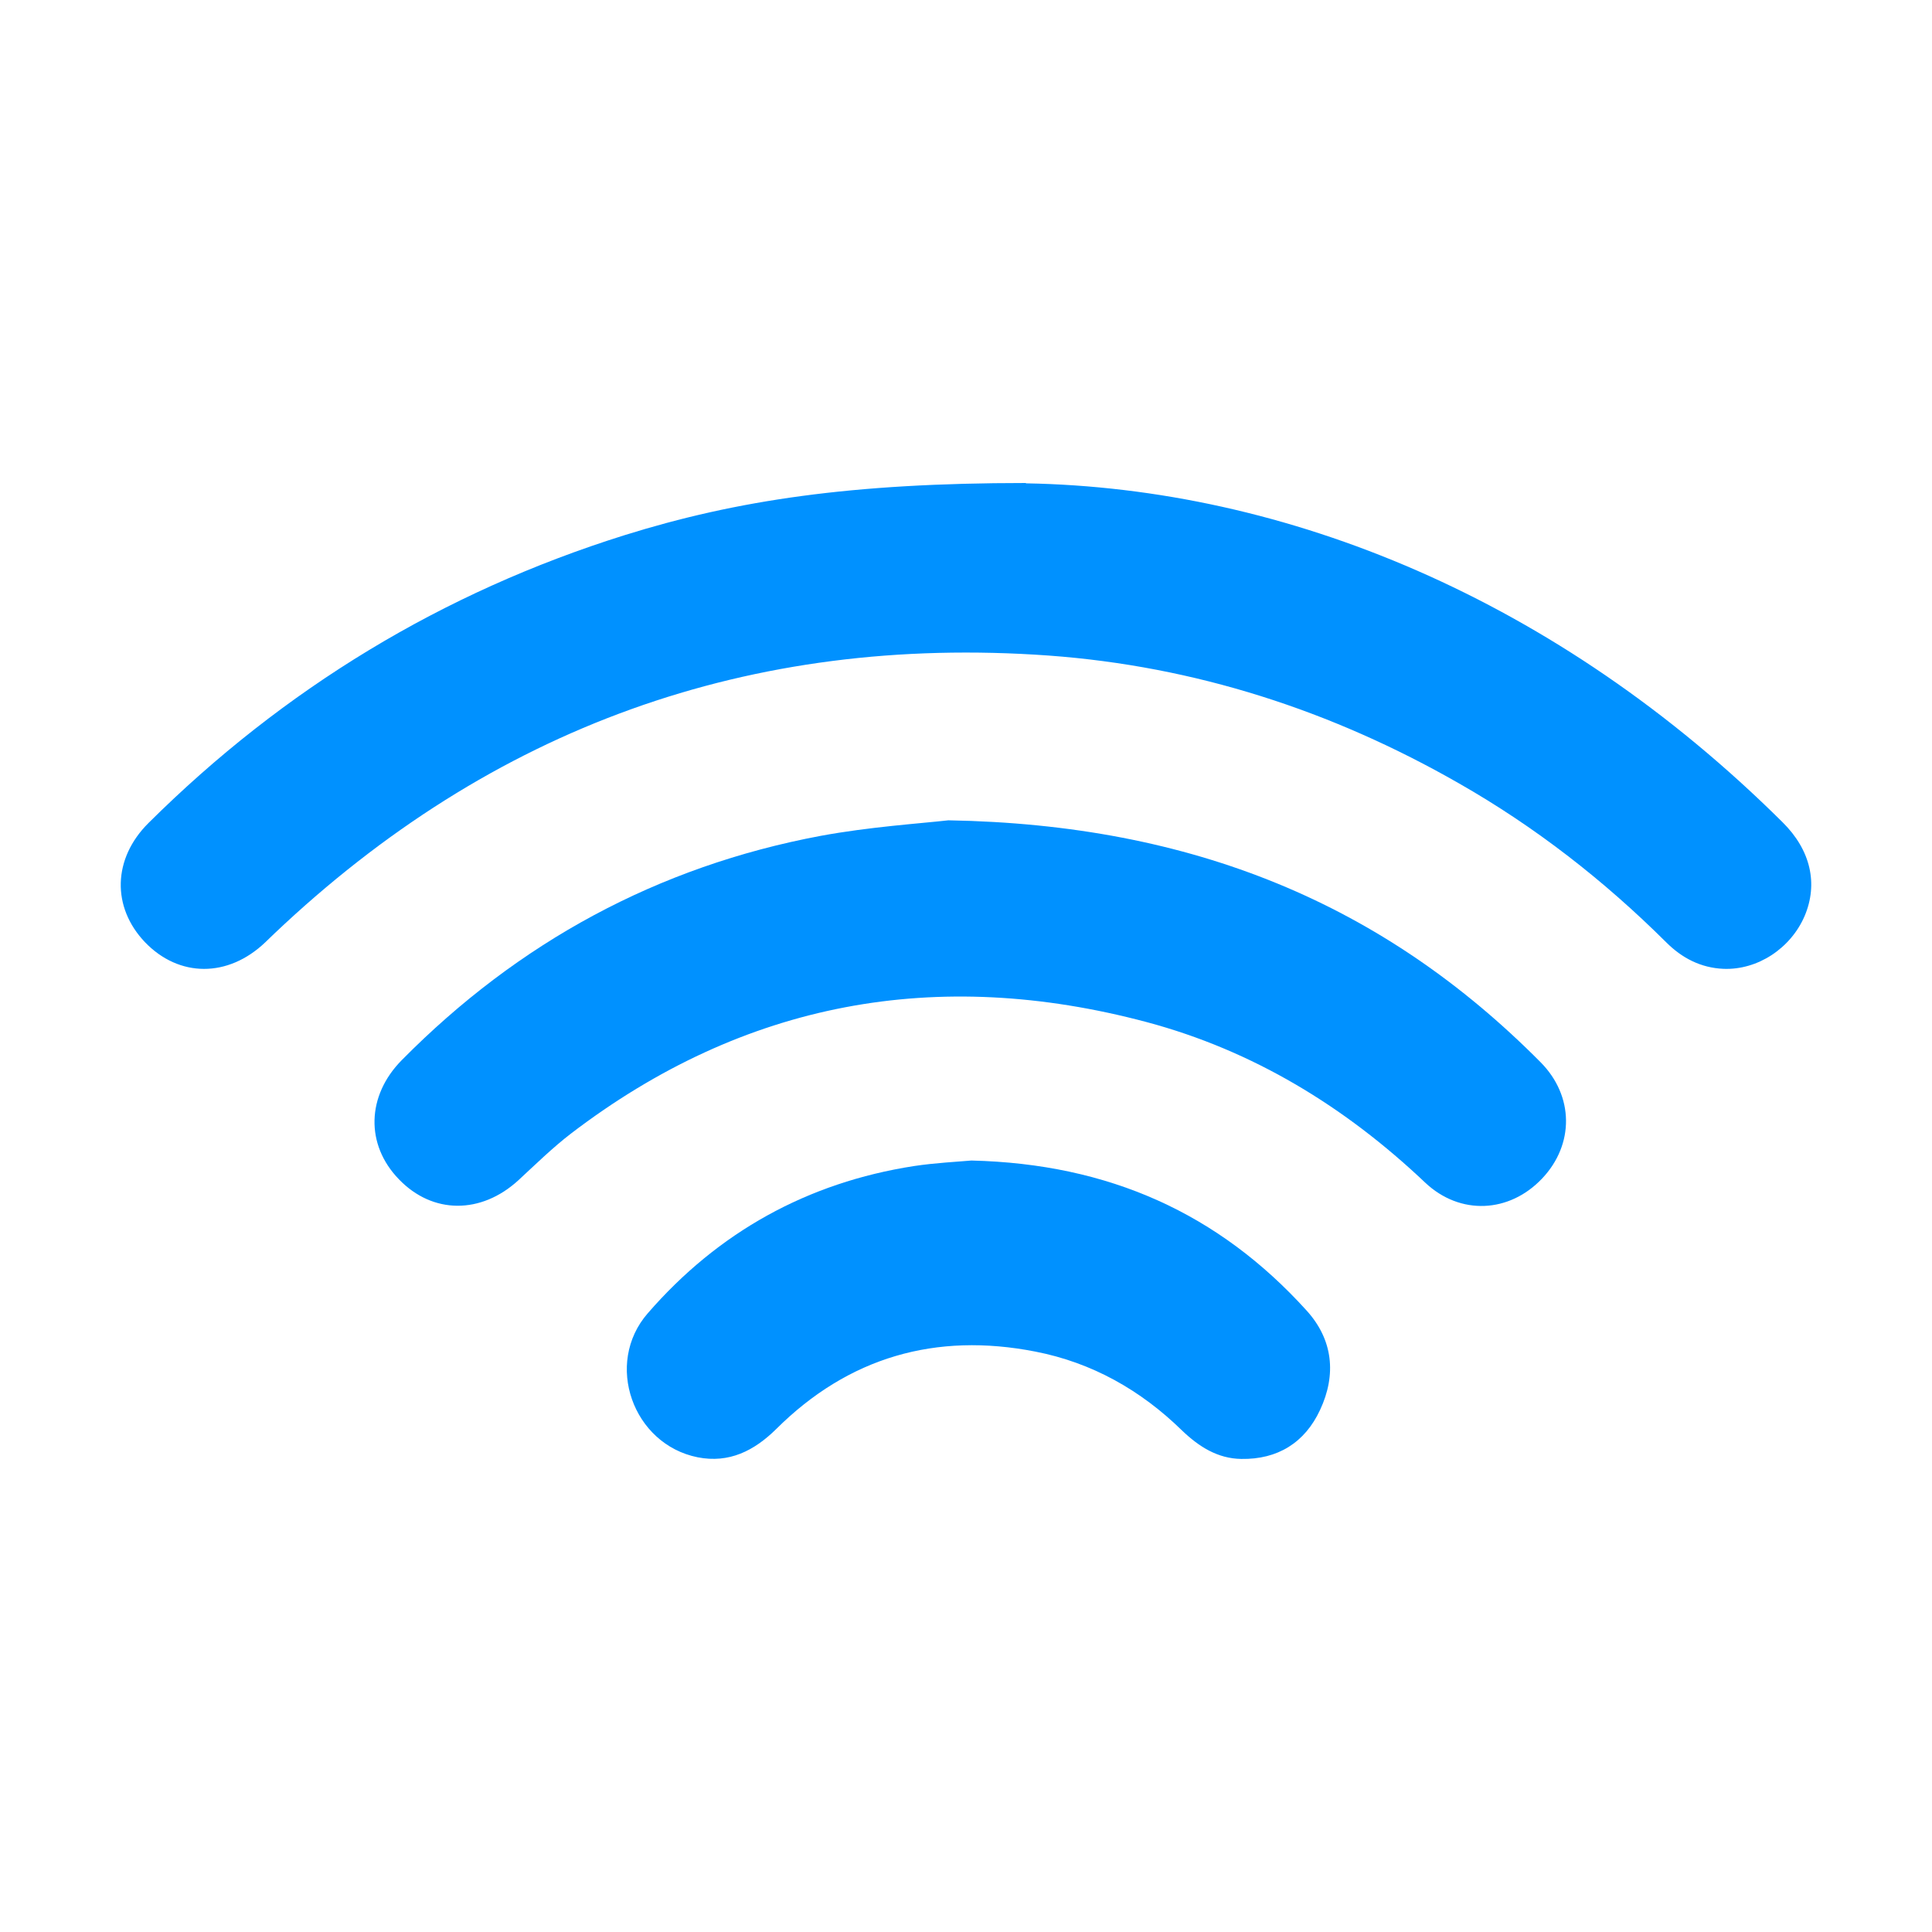
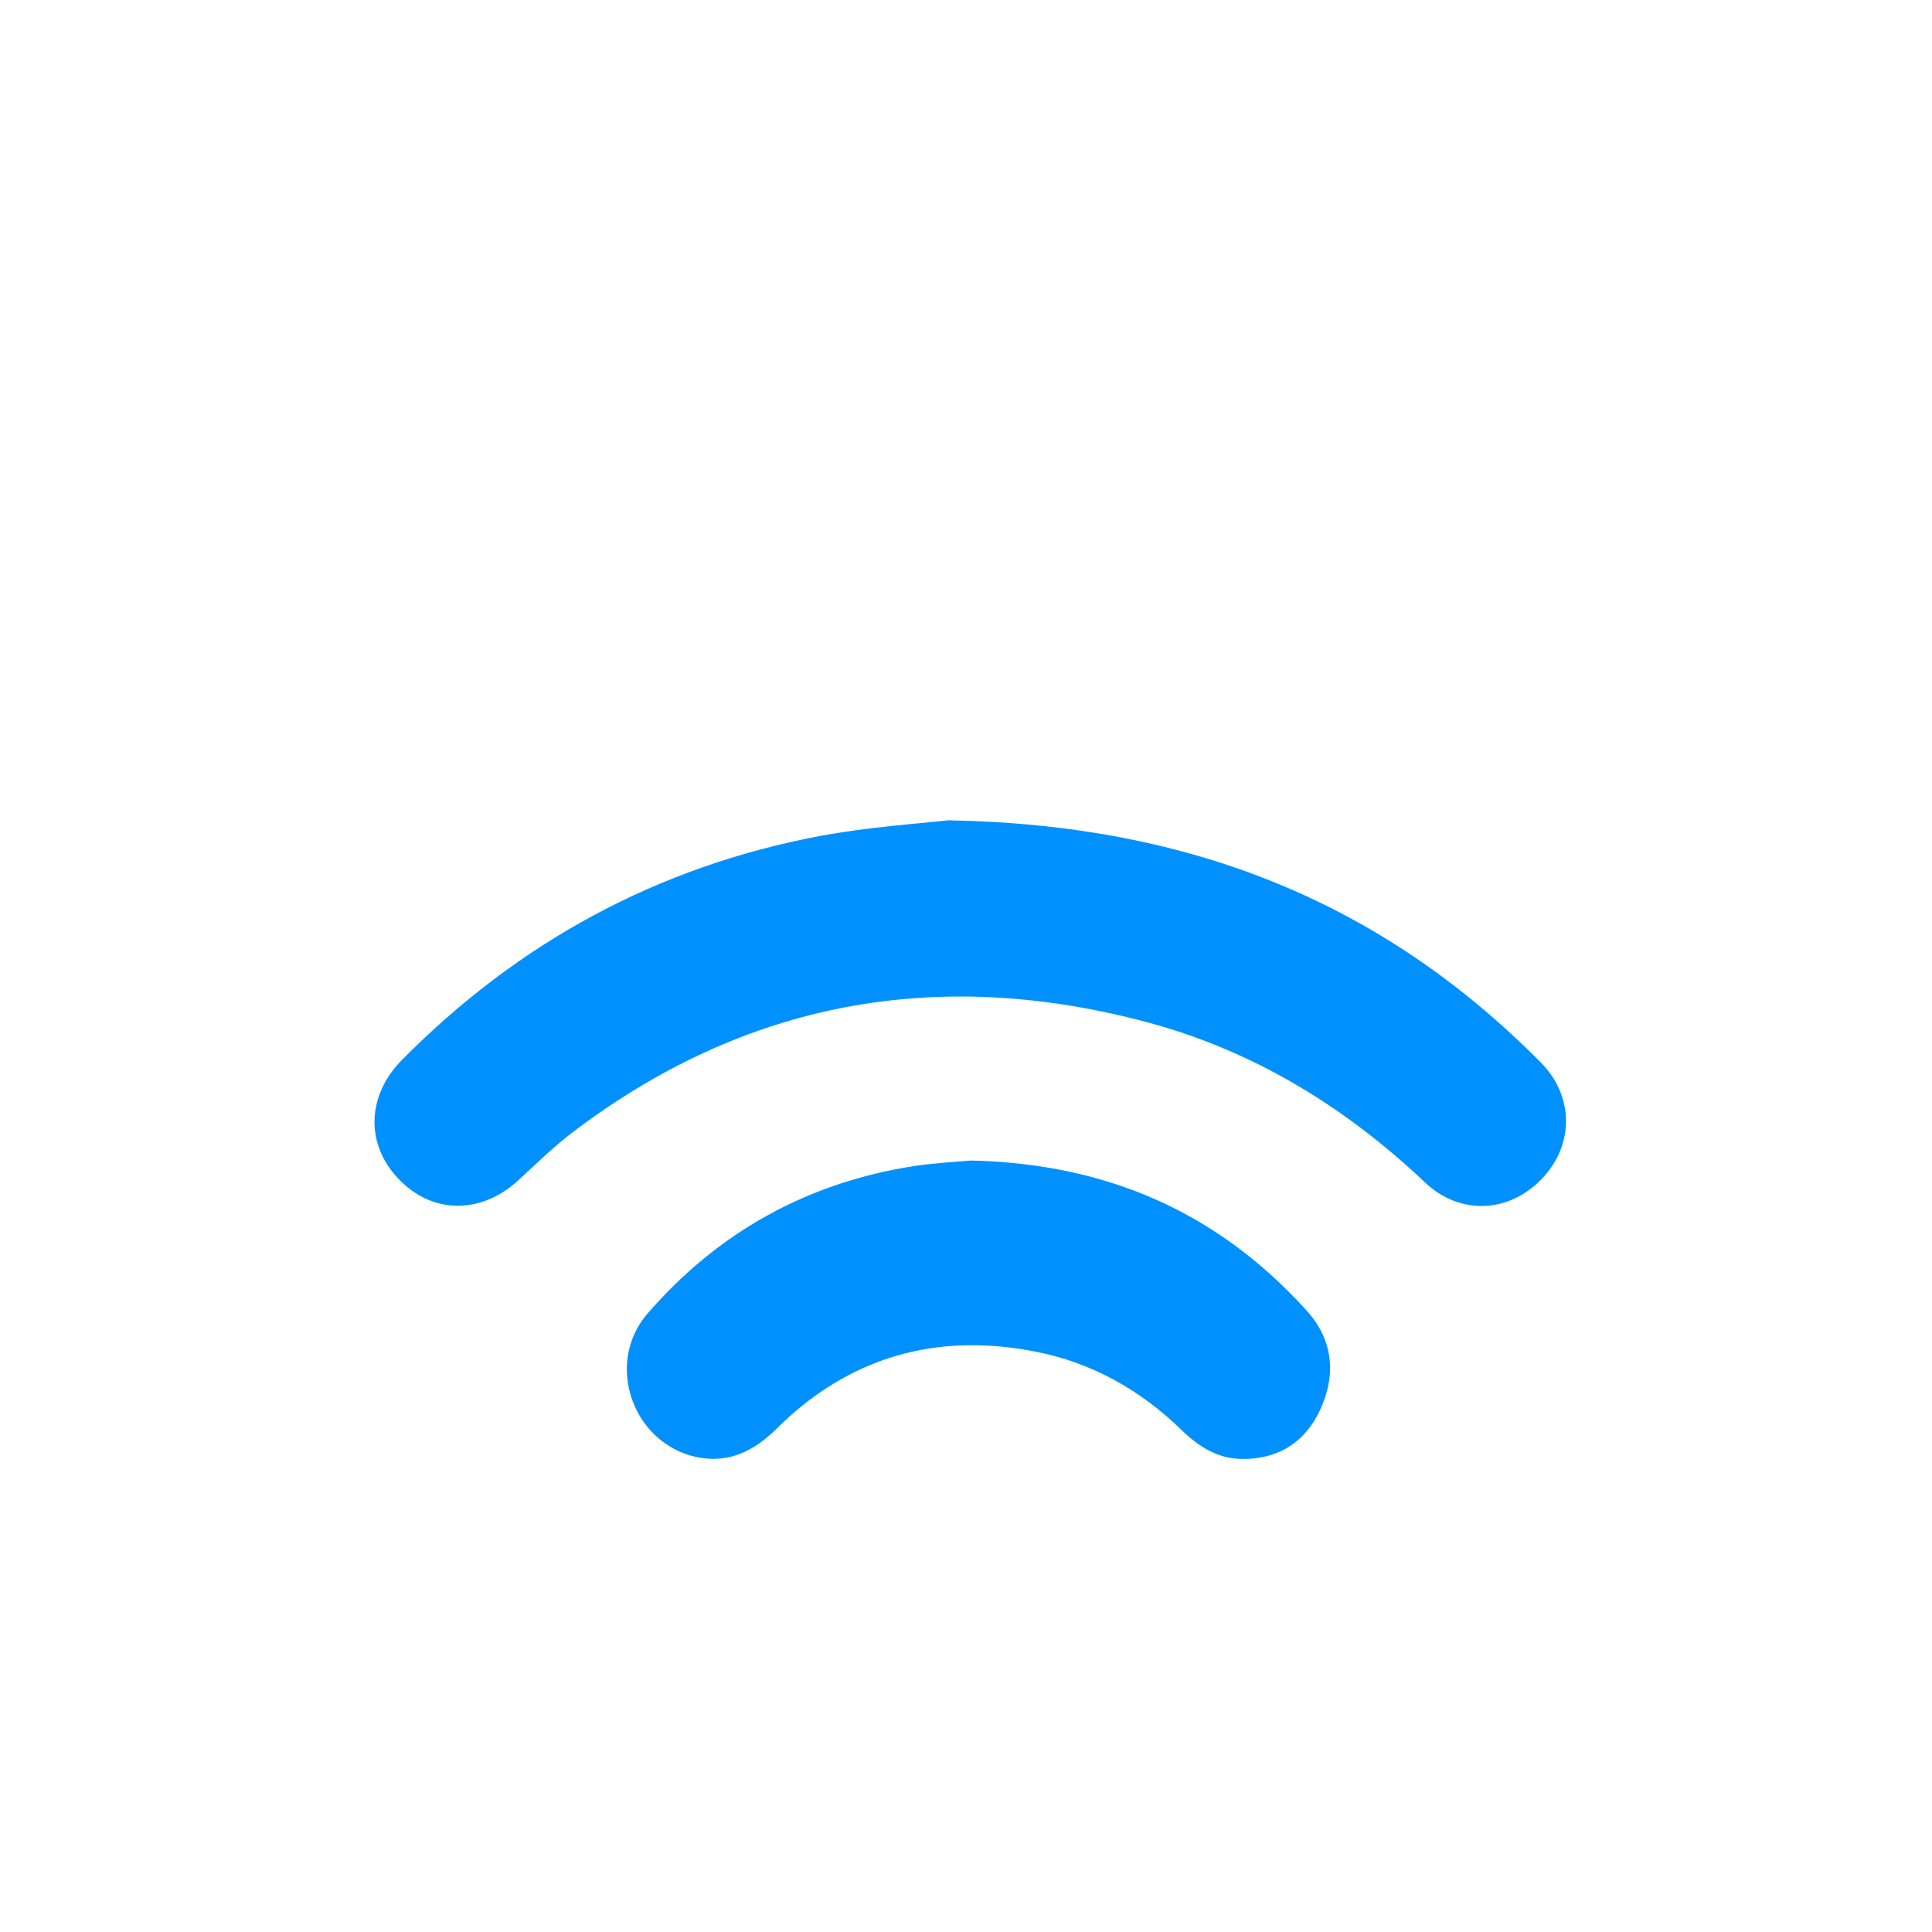
<svg xmlns="http://www.w3.org/2000/svg" width="64" height="64" viewBox="0 0 64 64" fill="none">
-   <path d="M33.985 16C28.215 16 24.401 16.569 20.684 17.73C14.656 19.621 9.402 22.812 4.922 27.26C3.73 28.442 3.697 30.053 4.804 31.213C5.932 32.385 7.554 32.395 8.79 31.213C8.887 31.117 8.994 31.02 9.091 30.923C16.289 24.101 24.841 21.007 34.737 21.716C39.582 22.07 44.105 23.532 48.328 25.949C50.853 27.389 53.13 29.161 55.193 31.213C55.72 31.74 56.343 32.062 57.095 32.094C58.223 32.137 59.319 31.418 59.781 30.343C60.232 29.28 59.985 28.162 59.05 27.238C51.594 19.836 42.591 16.161 33.985 16.011V16Z" fill="#0091FF" />
  <path d="M51.089 39.035C52.153 37.907 52.142 36.306 51.035 35.189C45.835 29.946 39.518 27.314 31.417 27.174C30.471 27.281 28.806 27.389 27.184 27.689C21.79 28.7 17.17 31.214 13.313 35.114C12.142 36.295 12.099 37.918 13.216 39.067C14.334 40.228 15.935 40.228 17.17 39.1C17.74 38.573 18.298 38.025 18.911 37.553C24.648 33.169 31.041 32.009 37.981 33.857C41.516 34.802 44.557 36.661 47.21 39.175C48.371 40.271 50.004 40.185 51.089 39.035Z" fill="#0091FF" />
  <path d="M32.179 38.444C31.696 38.487 30.987 38.52 30.278 38.627C26.743 39.175 23.788 40.819 21.457 43.505C20.007 45.17 20.963 47.845 23.112 48.275C24.154 48.479 24.981 48.06 25.712 47.34C28.108 44.955 30.998 44.128 34.296 44.773C36.176 45.138 37.788 46.051 39.152 47.383C39.711 47.92 40.334 48.318 41.118 48.329C42.322 48.35 43.224 47.792 43.729 46.706C44.277 45.535 44.159 44.375 43.278 43.408C40.377 40.206 36.746 38.552 32.179 38.444Z" fill="#0091FF" />
</svg>